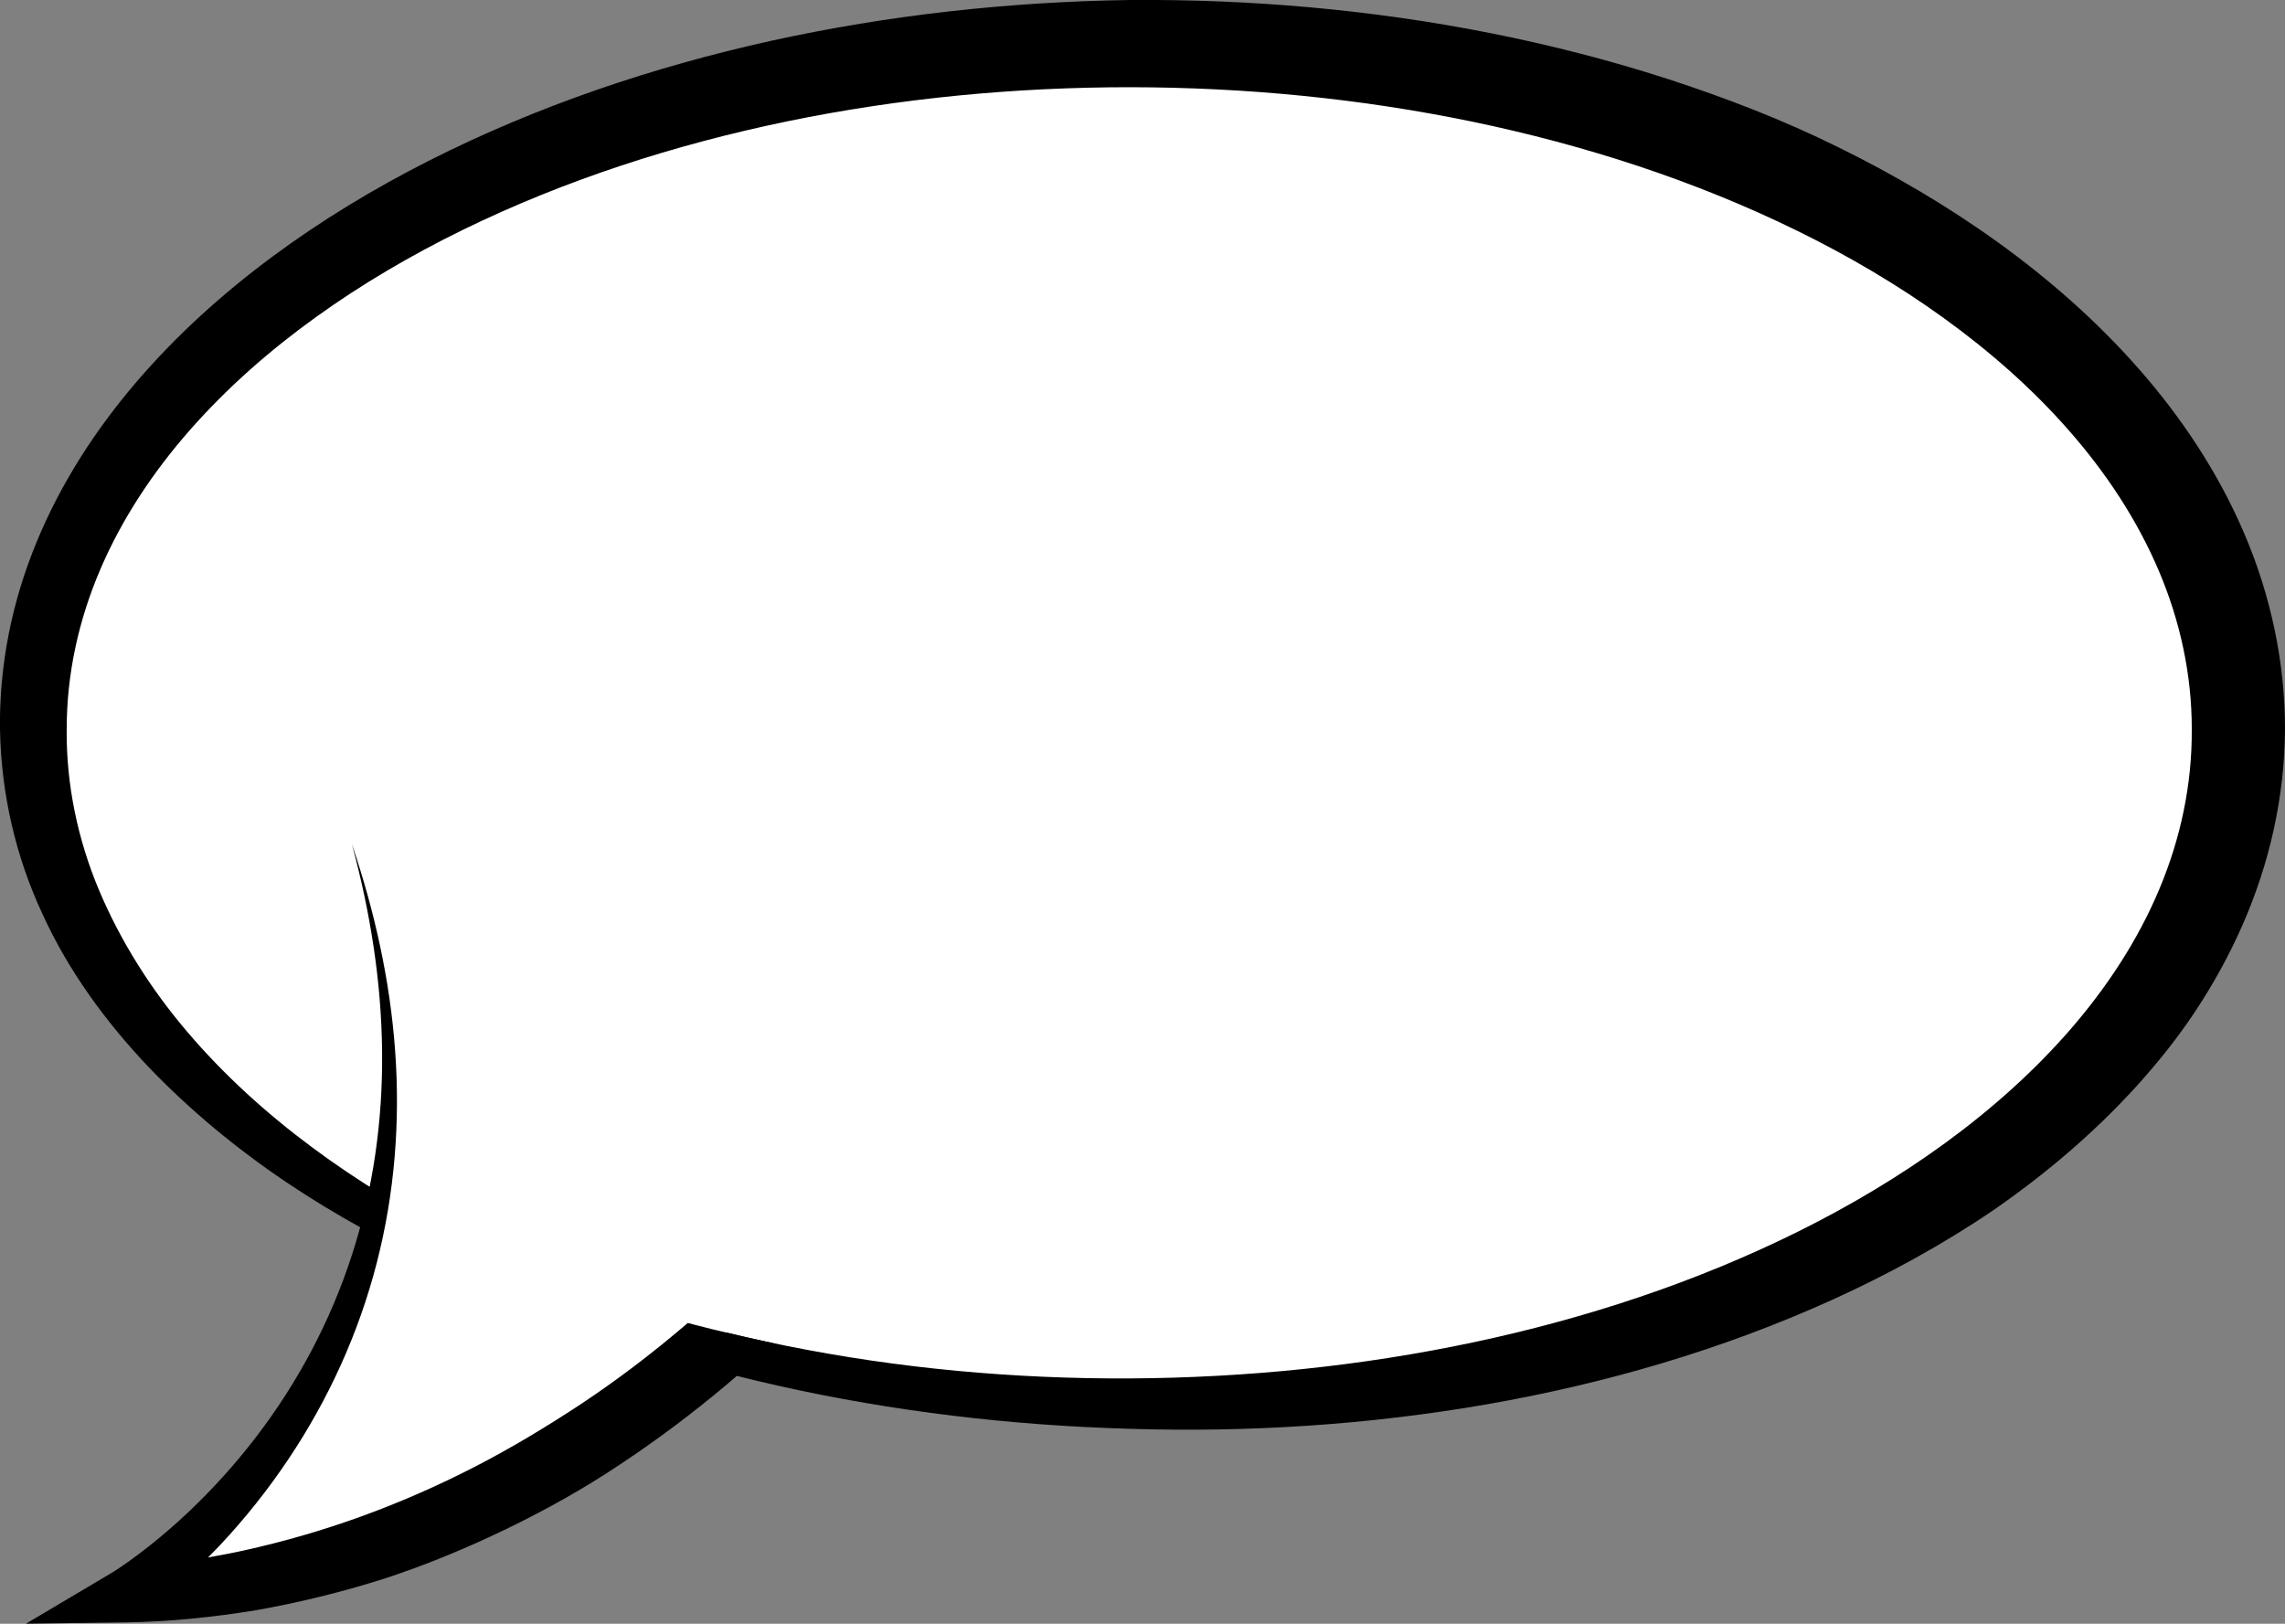
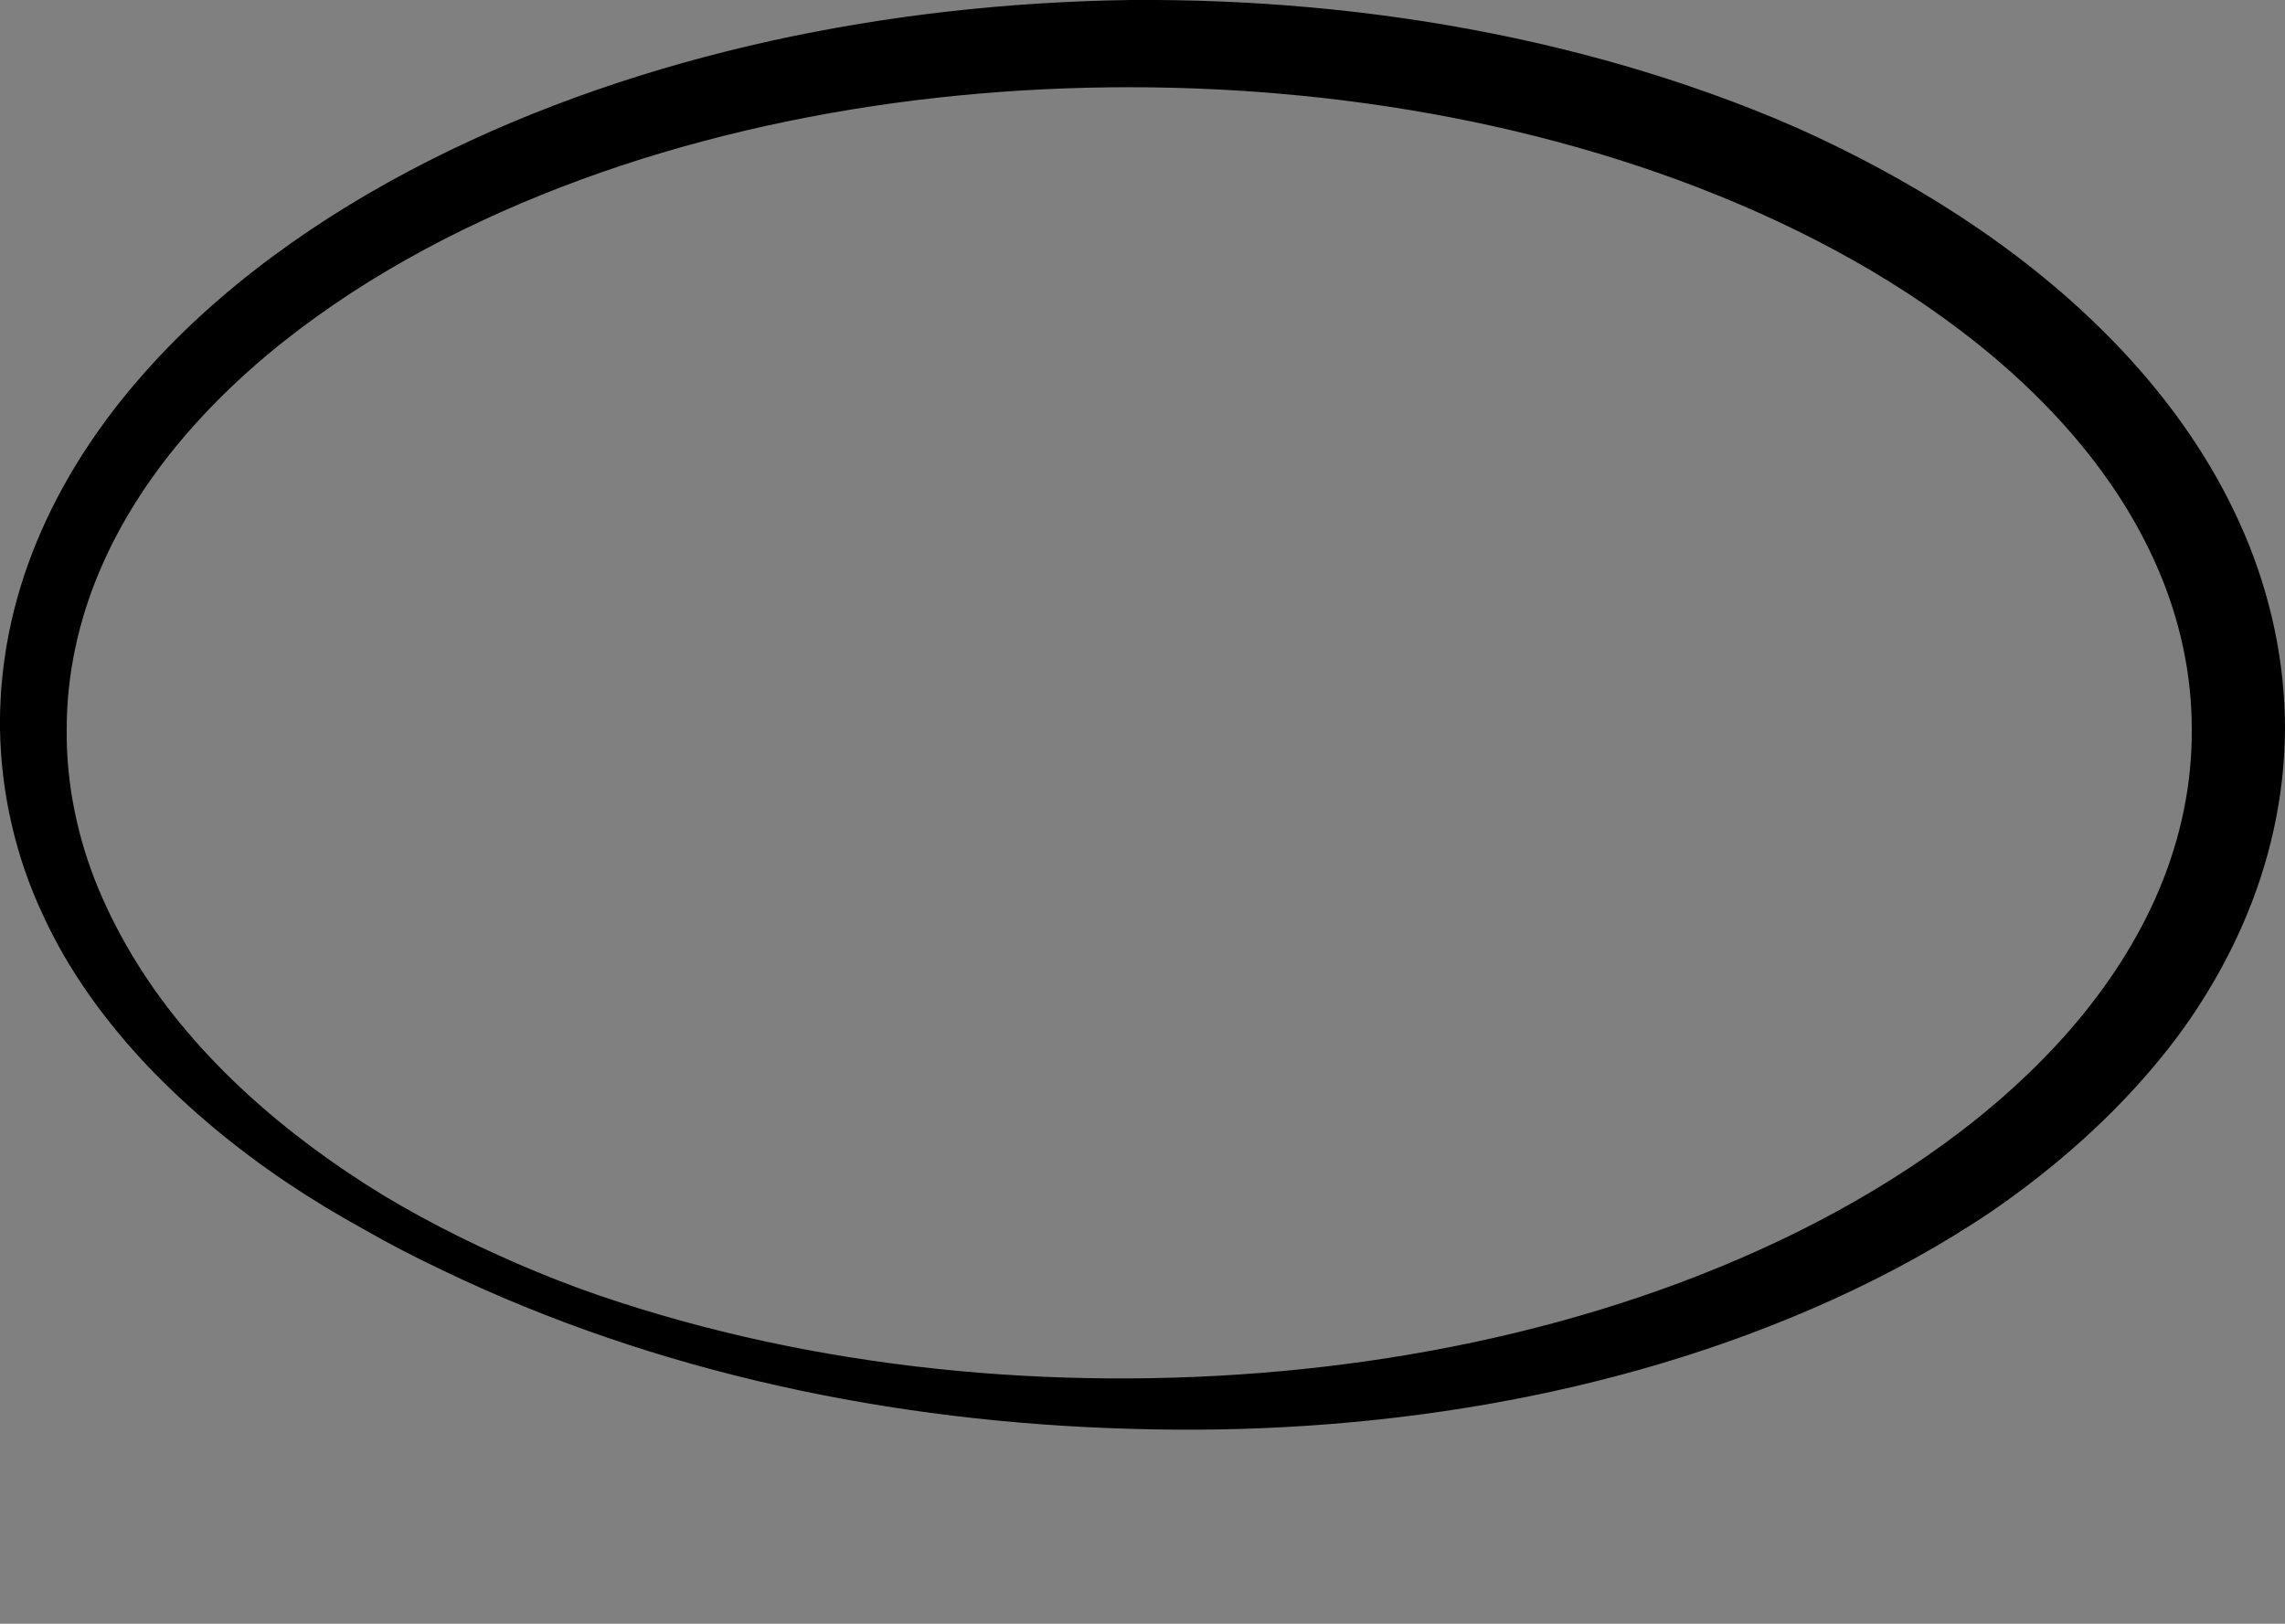
<svg xmlns="http://www.w3.org/2000/svg" id="Ebene_1" data-name="Ebene 1" viewBox="0 0 349.49 248.38">
  <rect x="0" y="0" width="349.49" height="248.38" fill="#808080" stroke="none" />
  <defs>
    <style>
      .cls-1 {
        fill: #fff;
      }

      .cls-1, .cls-2 {
        stroke-width: 0px;
      }

      .cls-2 {
        fill: #010000;
      }
    </style>
  </defs>
  <g>
-     <ellipse class="cls-1" cx="172.85" cy="111.58" rx="166.64" ry="102.36" />
    <path class="cls-2" d="m349.49,111.68l-.04,1.76c-.02.69-.05,1.38-.09,2.01-.07,1.29-.19,2.57-.33,3.85-.3,2.56-.71,5.11-1.27,7.62-1.1,5.02-2.72,9.89-4.75,14.53-2.03,4.64-4.47,9.05-7.21,13.2-2.74,4.15-5.84,7.99-9.12,11.61-6.58,7.22-13.97,13.44-21.77,18.84-7.86,5.34-16.14,9.85-24.63,13.71-17.01,7.71-34.86,12.86-52.91,16.01-18.07,3.14-36.34,4.3-54.53,3.74-36.23-1.02-72.44-8.51-105.19-24.27-4.1-1.94-8.14-4.03-12.1-6.3-3.99-2.2-7.9-4.56-11.71-7.12-7.6-5.12-14.77-11.01-21.23-17.77-6.41-6.78-12.11-14.51-16.11-23.28C2.42,131.08.17,121.44,0,111.51c0-.58-.01-1.07,0-1.73,0-.64.02-1.28.05-1.88.04-1.22.13-2.45.24-3.67.23-2.44.57-4.87,1.05-7.28.95-4.81,2.39-9.51,4.25-14.01,3.71-9.02,9.03-17.21,15.23-24.46,6.21-7.26,13.29-13.62,20.84-19.22,7.56-5.6,15.59-10.44,23.89-14.65,16.63-8.42,34.31-14.36,52.35-18.36C135.98,2.28,154.36.27,172.89,0c18.38-.14,36.94,1.47,55.14,5.08,9.11,1.81,18.14,4.12,27.02,6.99,8.88,2.89,17.66,6.26,26.11,10.45,8.46,4.16,16.67,8.96,24.44,14.56,7.76,5.6,15.08,12,21.56,19.38,6.47,7.37,12.09,15.77,16.09,25.13,4,9.33,6.26,19.64,6.24,29.98v.1Zm-14.26-.1c.02-8.34-1.78-16.65-5.09-24.38-3.3-7.74-8.04-14.9-13.68-21.33-5.64-6.44-12.16-12.16-19.18-17.23-7.02-5.07-14.55-9.49-22.38-13.33-15.67-7.69-32.49-13.11-49.66-16.69-17.2-3.56-34.77-5.26-52.4-5.28-17.56,0-35.18,1.67-52.38,5.21-17.19,3.55-34.02,8.96-49.71,16.63-7.84,3.84-15.38,8.25-22.42,13.32-7.04,5.06-13.57,10.79-19.24,17.23-5.66,6.43-10.43,13.61-13.75,21.37-3.33,7.77-5.15,16.05-5.14,24.51-.08,8.3,1.66,16.73,4.93,24.52,3.29,7.8,7.9,15.12,13.5,21.69,5.59,6.58,12.08,12.46,19.09,17.67,3.51,2.61,7.14,5.05,10.89,7.34,3.76,2.26,7.62,4.36,11.56,6.31,7.88,3.89,16.04,7.31,24.43,10.01,8.39,2.73,16.94,4.95,25.6,6.7,17.32,3.49,34.98,5.09,52.67,5,17.64-.1,35.3-1.88,52.53-5.53,17.22-3.66,34.06-9.2,49.74-16.99,7.83-3.9,15.36-8.37,22.38-13.49,7.02-5.12,13.52-10.9,19.15-17.38,5.62-6.48,10.34-13.68,13.6-21.46,3.27-7.78,5.02-16.05,4.96-24.48v.04Z" />
  </g>
-   <path class="cls-1" d="m18.86,244.2s58.93-36.86,34.93-115.2l91.34,34.5s-41.4,74.35-126.27,80.7Z" />
-   <path class="cls-2" d="m105.19,202.38c-5.23,4.48-10.7,8.66-16.43,12.46-5.25,3.45-10.63,6.7-16.22,9.57-5.58,2.87-11.35,5.4-17.25,7.54-5.9,2.14-11.95,3.89-18.09,5.24-1.78.4-3.59.71-5.38,1.05.63-.64,1.26-1.27,1.87-1.92,3.81-4.07,7.28-8.43,10.37-13.04,6.19-9.21,10.82-19.42,13.56-30.08,2.75-10.65,3.61-21.7,2.81-32.53-.78-10.74-3.14-21.27-6.55-31.38l-.03-.06c2.79,10.31,4.48,20.92,4.59,31.52.13,10.67-1.39,21.31-4.65,31.33-3.25,10.03-8.25,19.41-14.6,27.7-3.17,4.15-6.68,8.03-10.45,11.59-1.89,1.78-3.85,3.48-5.87,5.08-1.01.8-2.04,1.58-3.07,2.32-1.02.73-2.12,1.48-3.08,2.04l-12.75,7.56,15.2-.2c6.66-.09,13.33-.78,19.94-1.85,6.6-1.17,13.13-2.77,19.54-4.8,6.39-2.08,12.62-4.66,18.68-7.58,6.05-2.93,11.95-6.2,17.52-9.94,5.6-3.71,10.97-7.74,16.1-12.04,2.51-2.1,4.92-4.32,7.29-6.51-7.31-1.53-13.04-3.08-13.04-3.08Z" />
</svg>